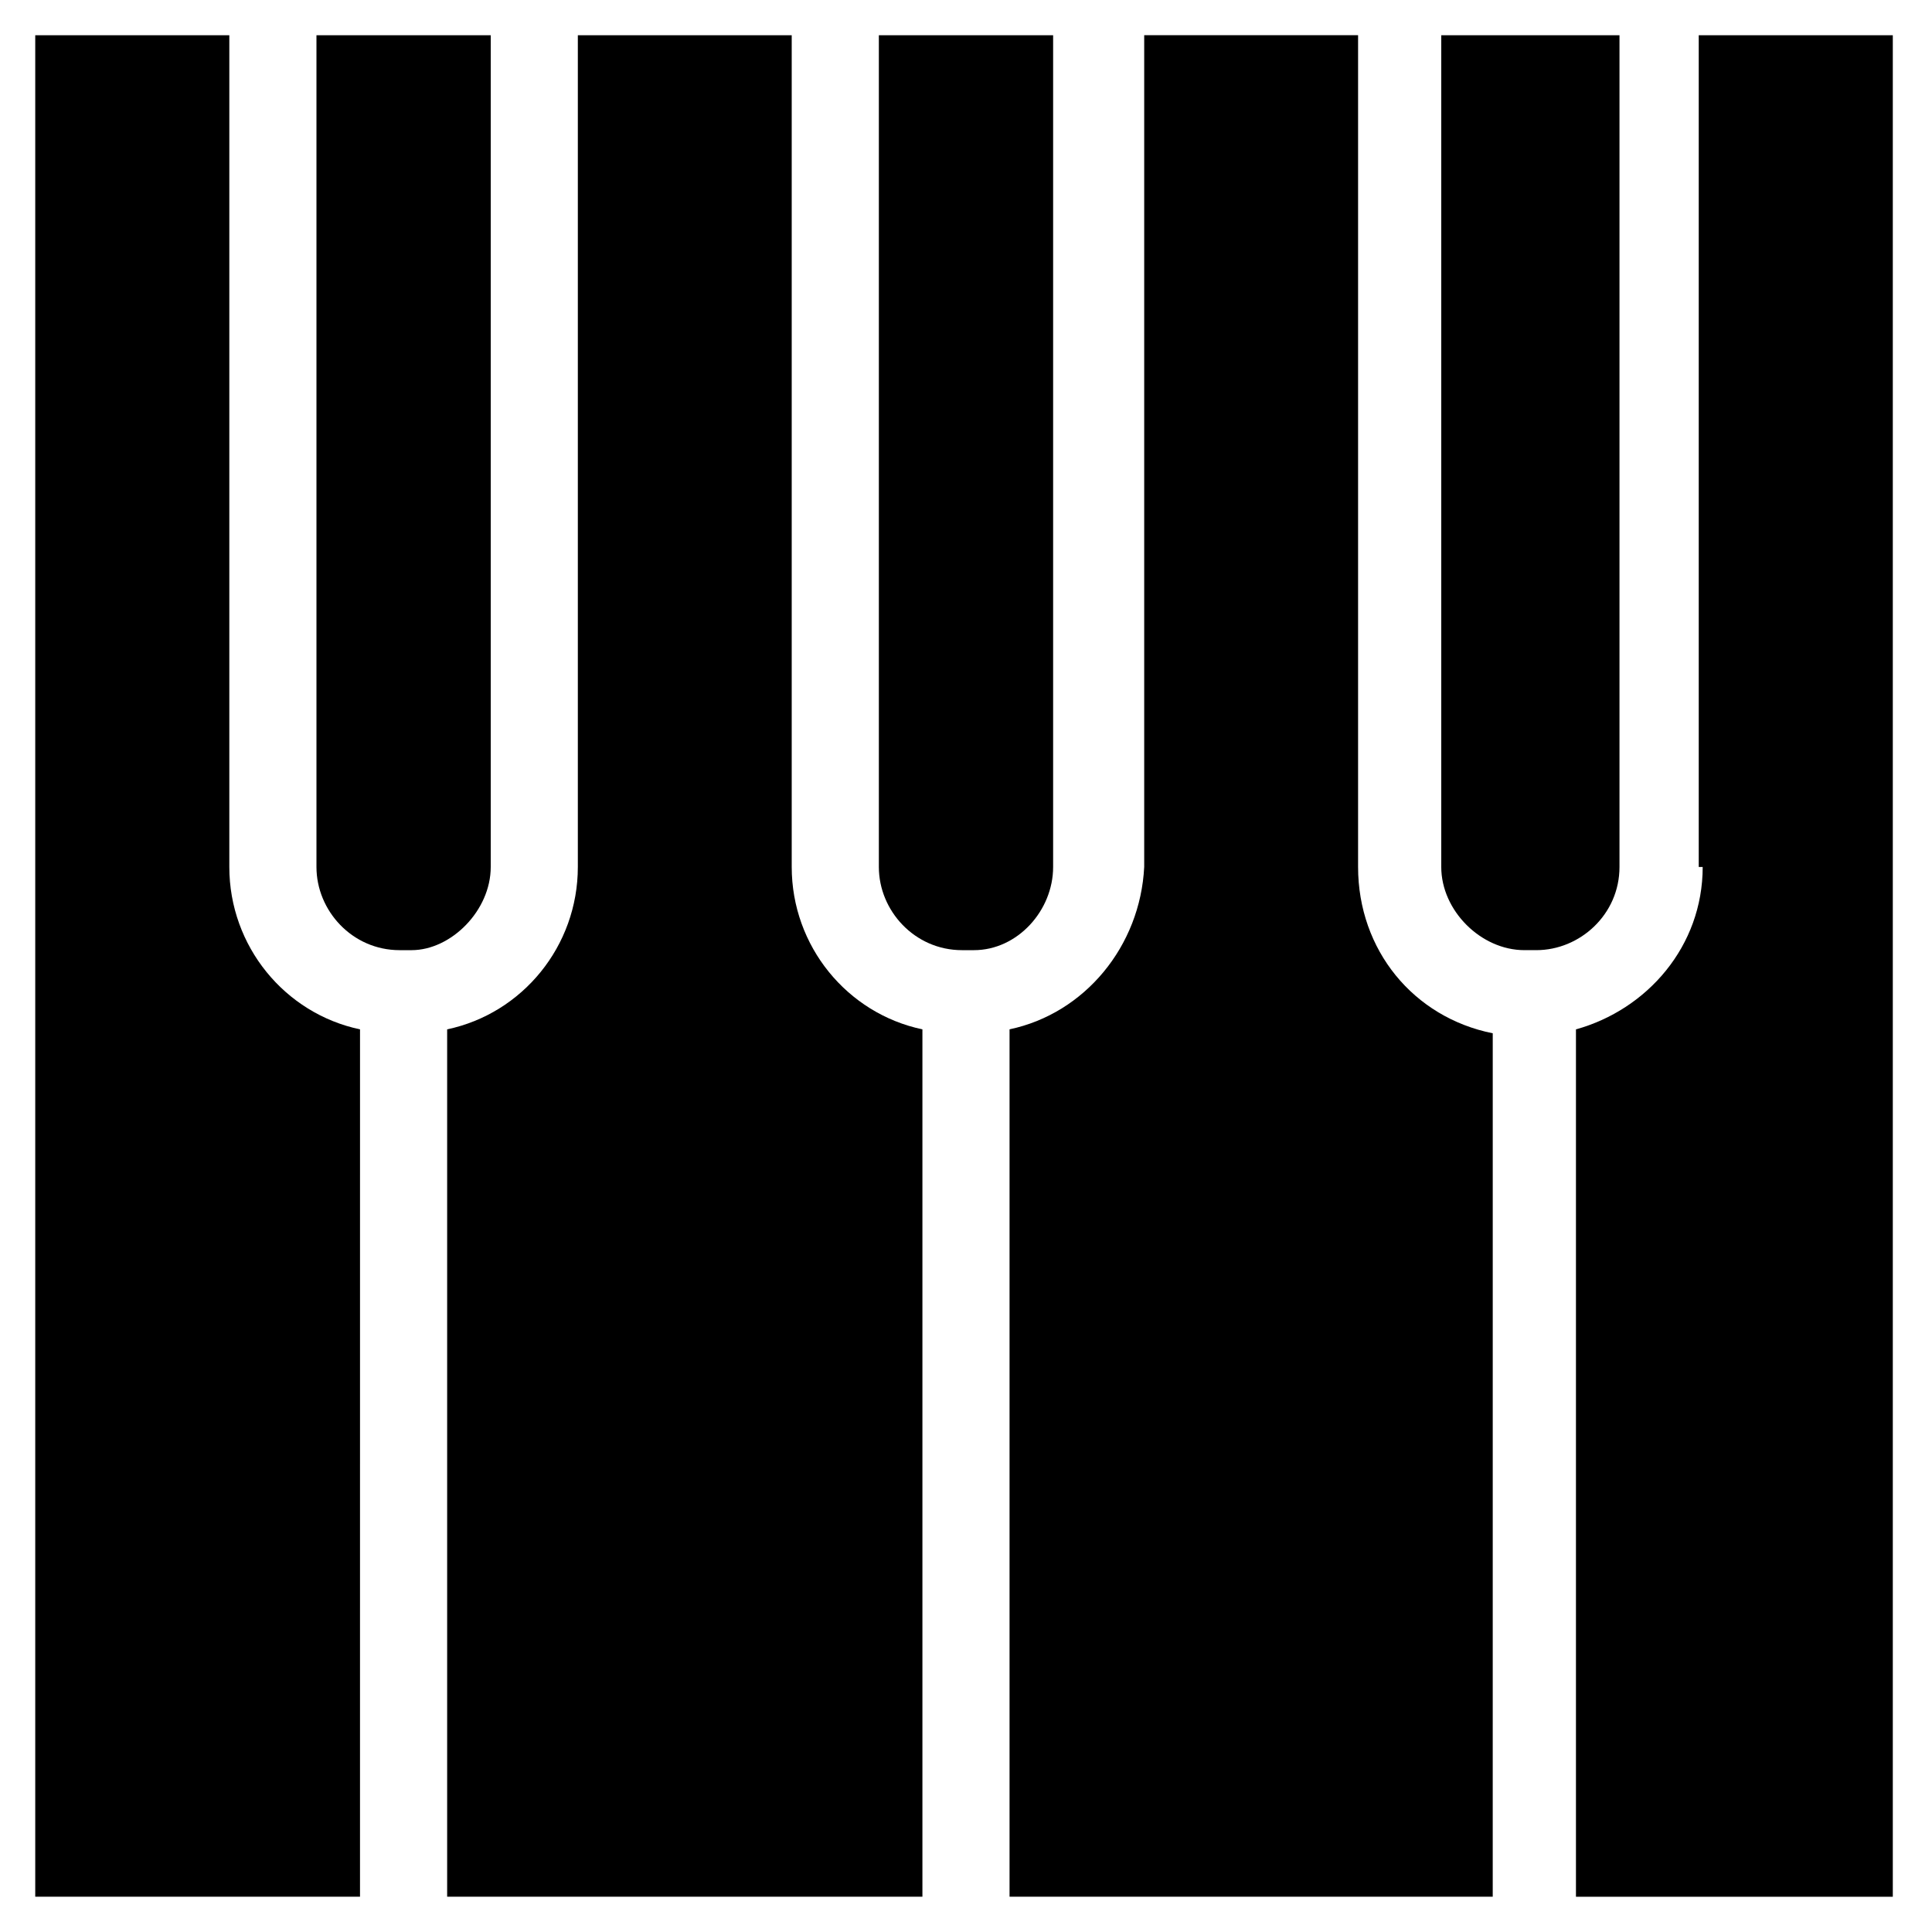
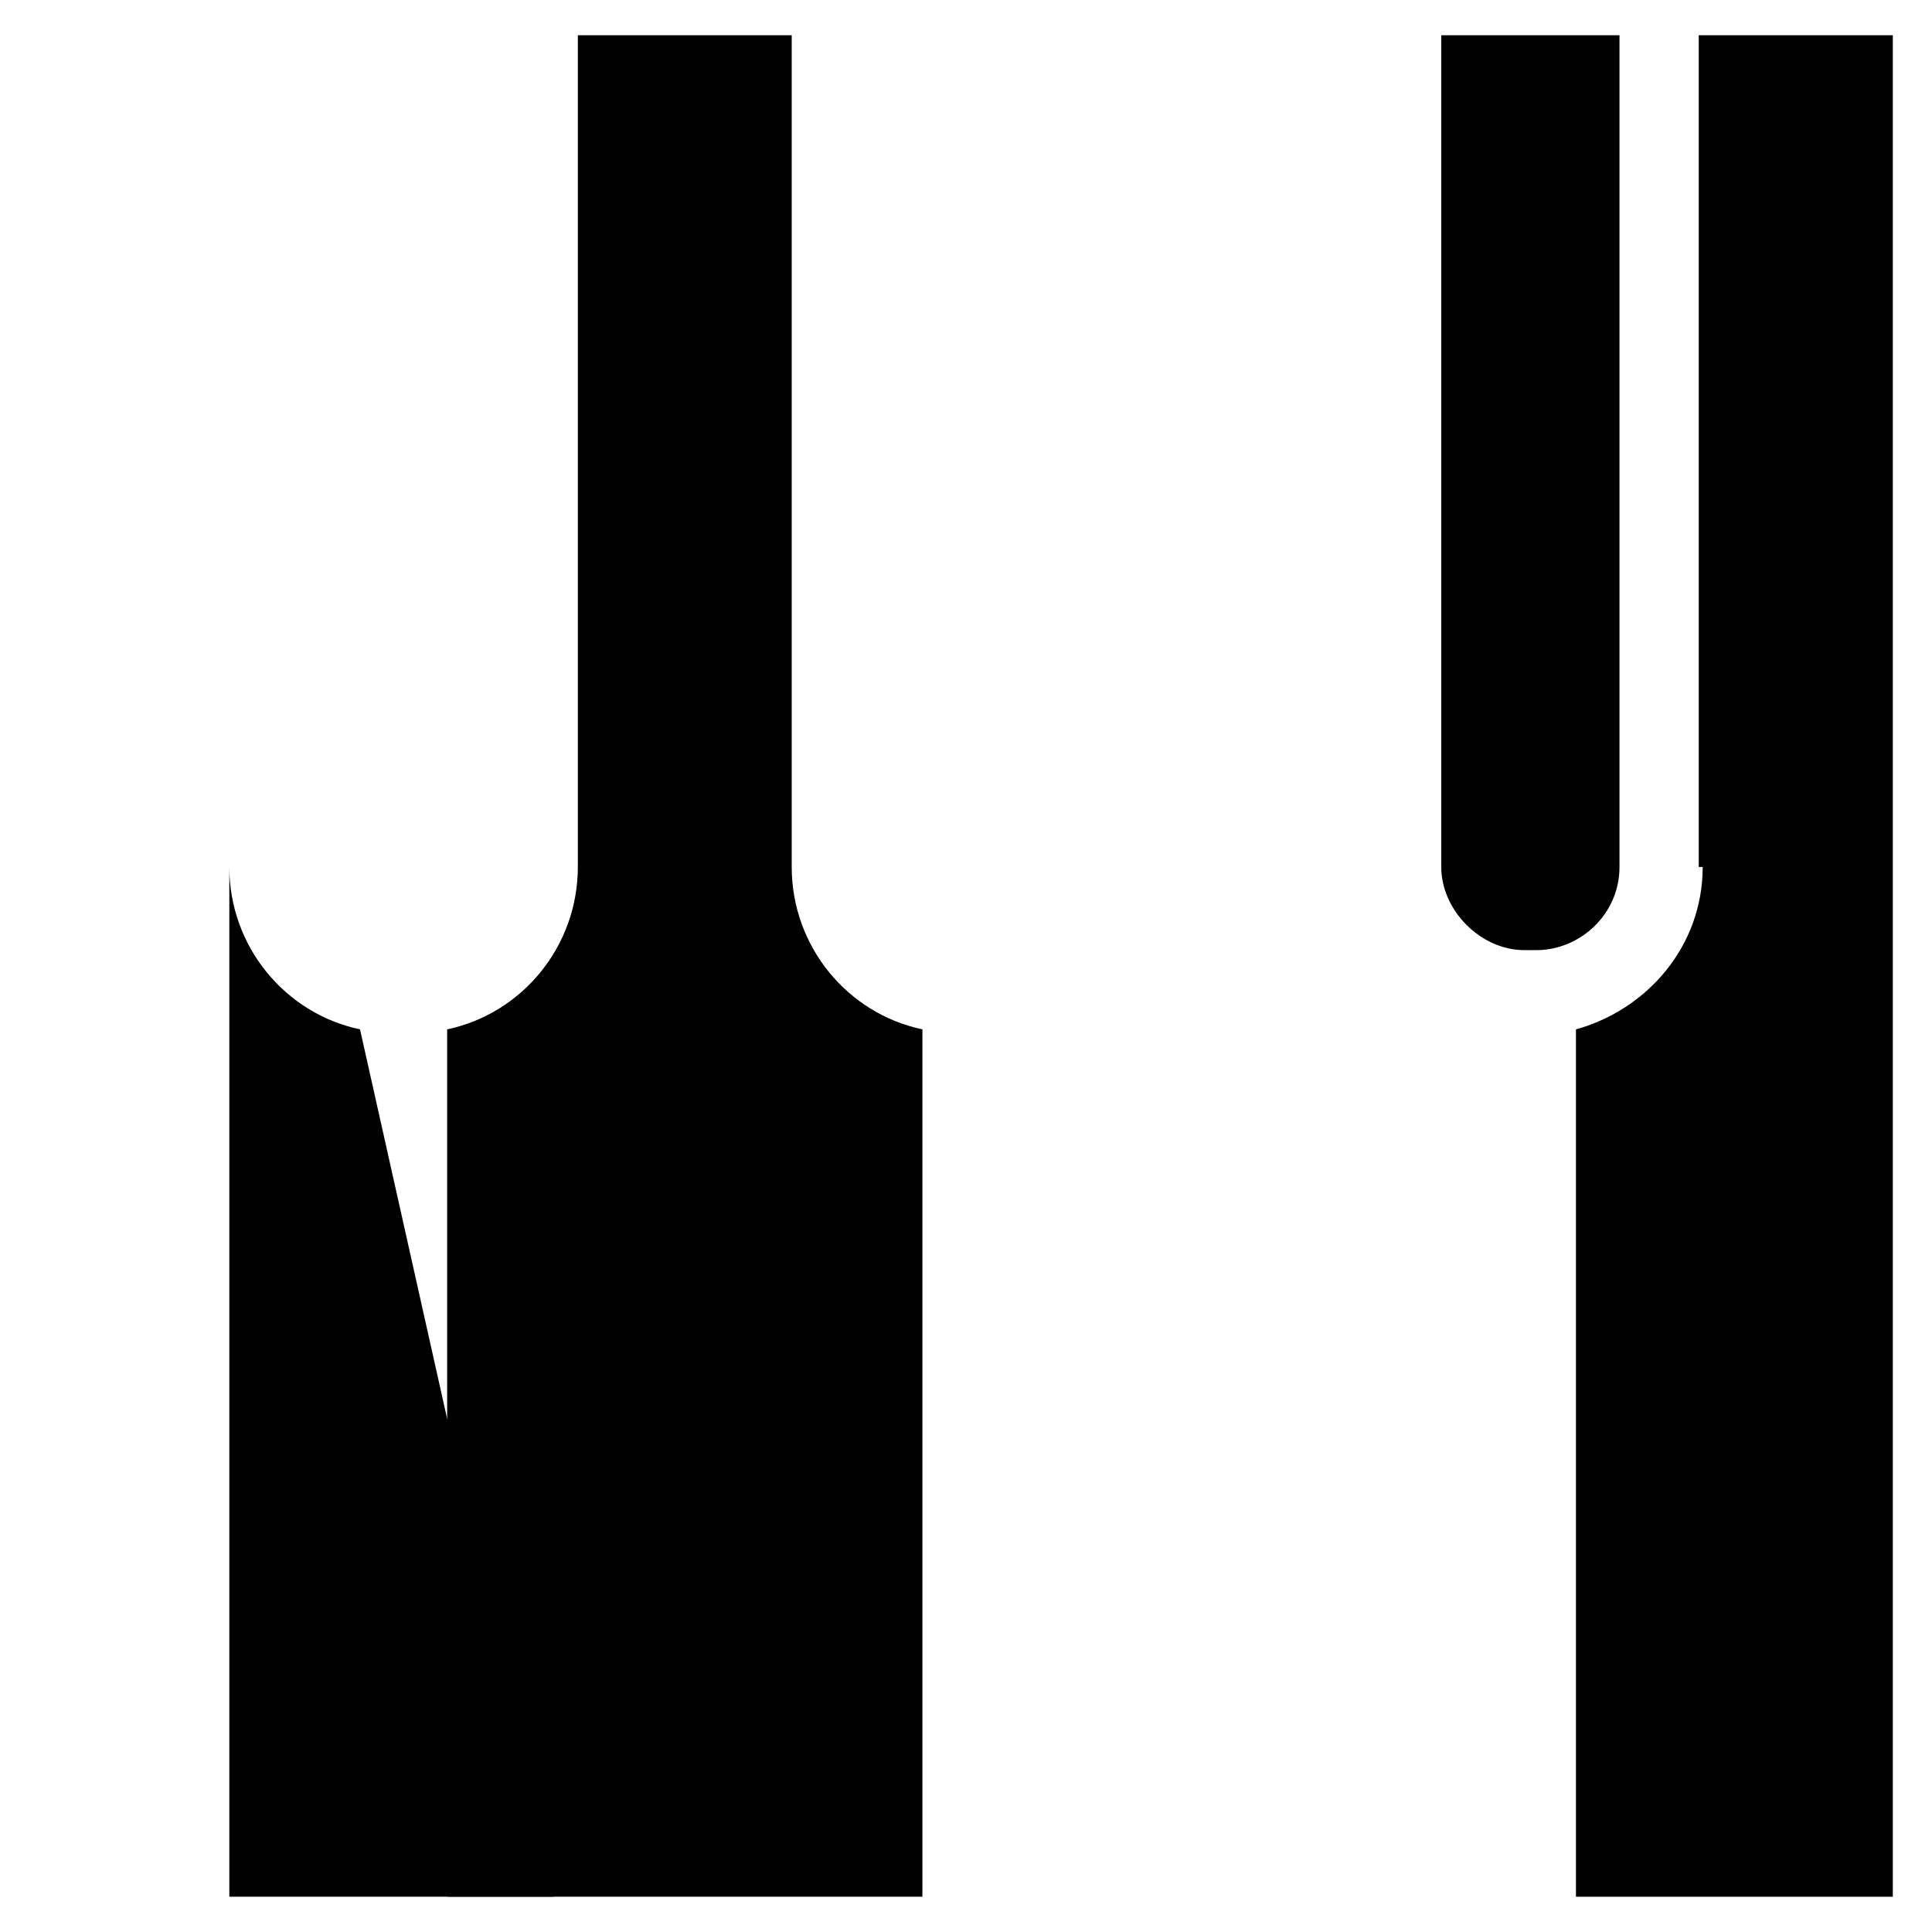
<svg xmlns="http://www.w3.org/2000/svg" fill="#000000" width="800px" height="800px" version="1.1" viewBox="144 144 512 512">
  <g>
    <path d="m262.5 416.79v229.86h125.95v-229.86c-19.941-4.199-34.637-22.043-34.637-43.035v-220.42h-56.68v220.42c0 20.992-14.695 38.836-34.637 43.035z" />
-     <path d="m411.54 416.79v229.86h128.05l0.004-228.82c-20.992-4.199-35.688-22.043-35.688-44.082v-220.42h-56.68v220.42c-1.051 20.992-15.742 38.836-35.688 43.035z" />
-     <path d="m239.41 416.79c-19.941-4.199-34.637-22.043-34.637-43.035v-220.42h-51.434v493.31h86.066z" />
+     <path d="m239.41 416.79c-19.941-4.199-34.637-22.043-34.637-43.035v-220.42v493.31h86.066z" />
    <path d="m595.23 373.76c0 20.992-14.695 37.785-33.586 43.035v229.86h83.969v-493.31h-51.43v220.42z" />
-     <path d="m274.05 373.76v-220.42h-46.184v220.42c0 11.547 9.445 22.043 22.043 22.043h3.148c10.496 0 20.992-10.496 20.992-22.043z" />
-     <path d="m423.09 373.76v-220.42h-46.184v220.42c0 11.547 9.445 22.043 22.043 22.043h3.148c11.547 0 20.992-10.496 20.992-22.043z" />
    <path d="m547.99 395.8h3.148c11.547 0 22.043-9.445 22.043-22.043v-220.42h-47.234v220.42c0 11.547 10.496 22.043 22.043 22.043z" />
  </g>
</svg>